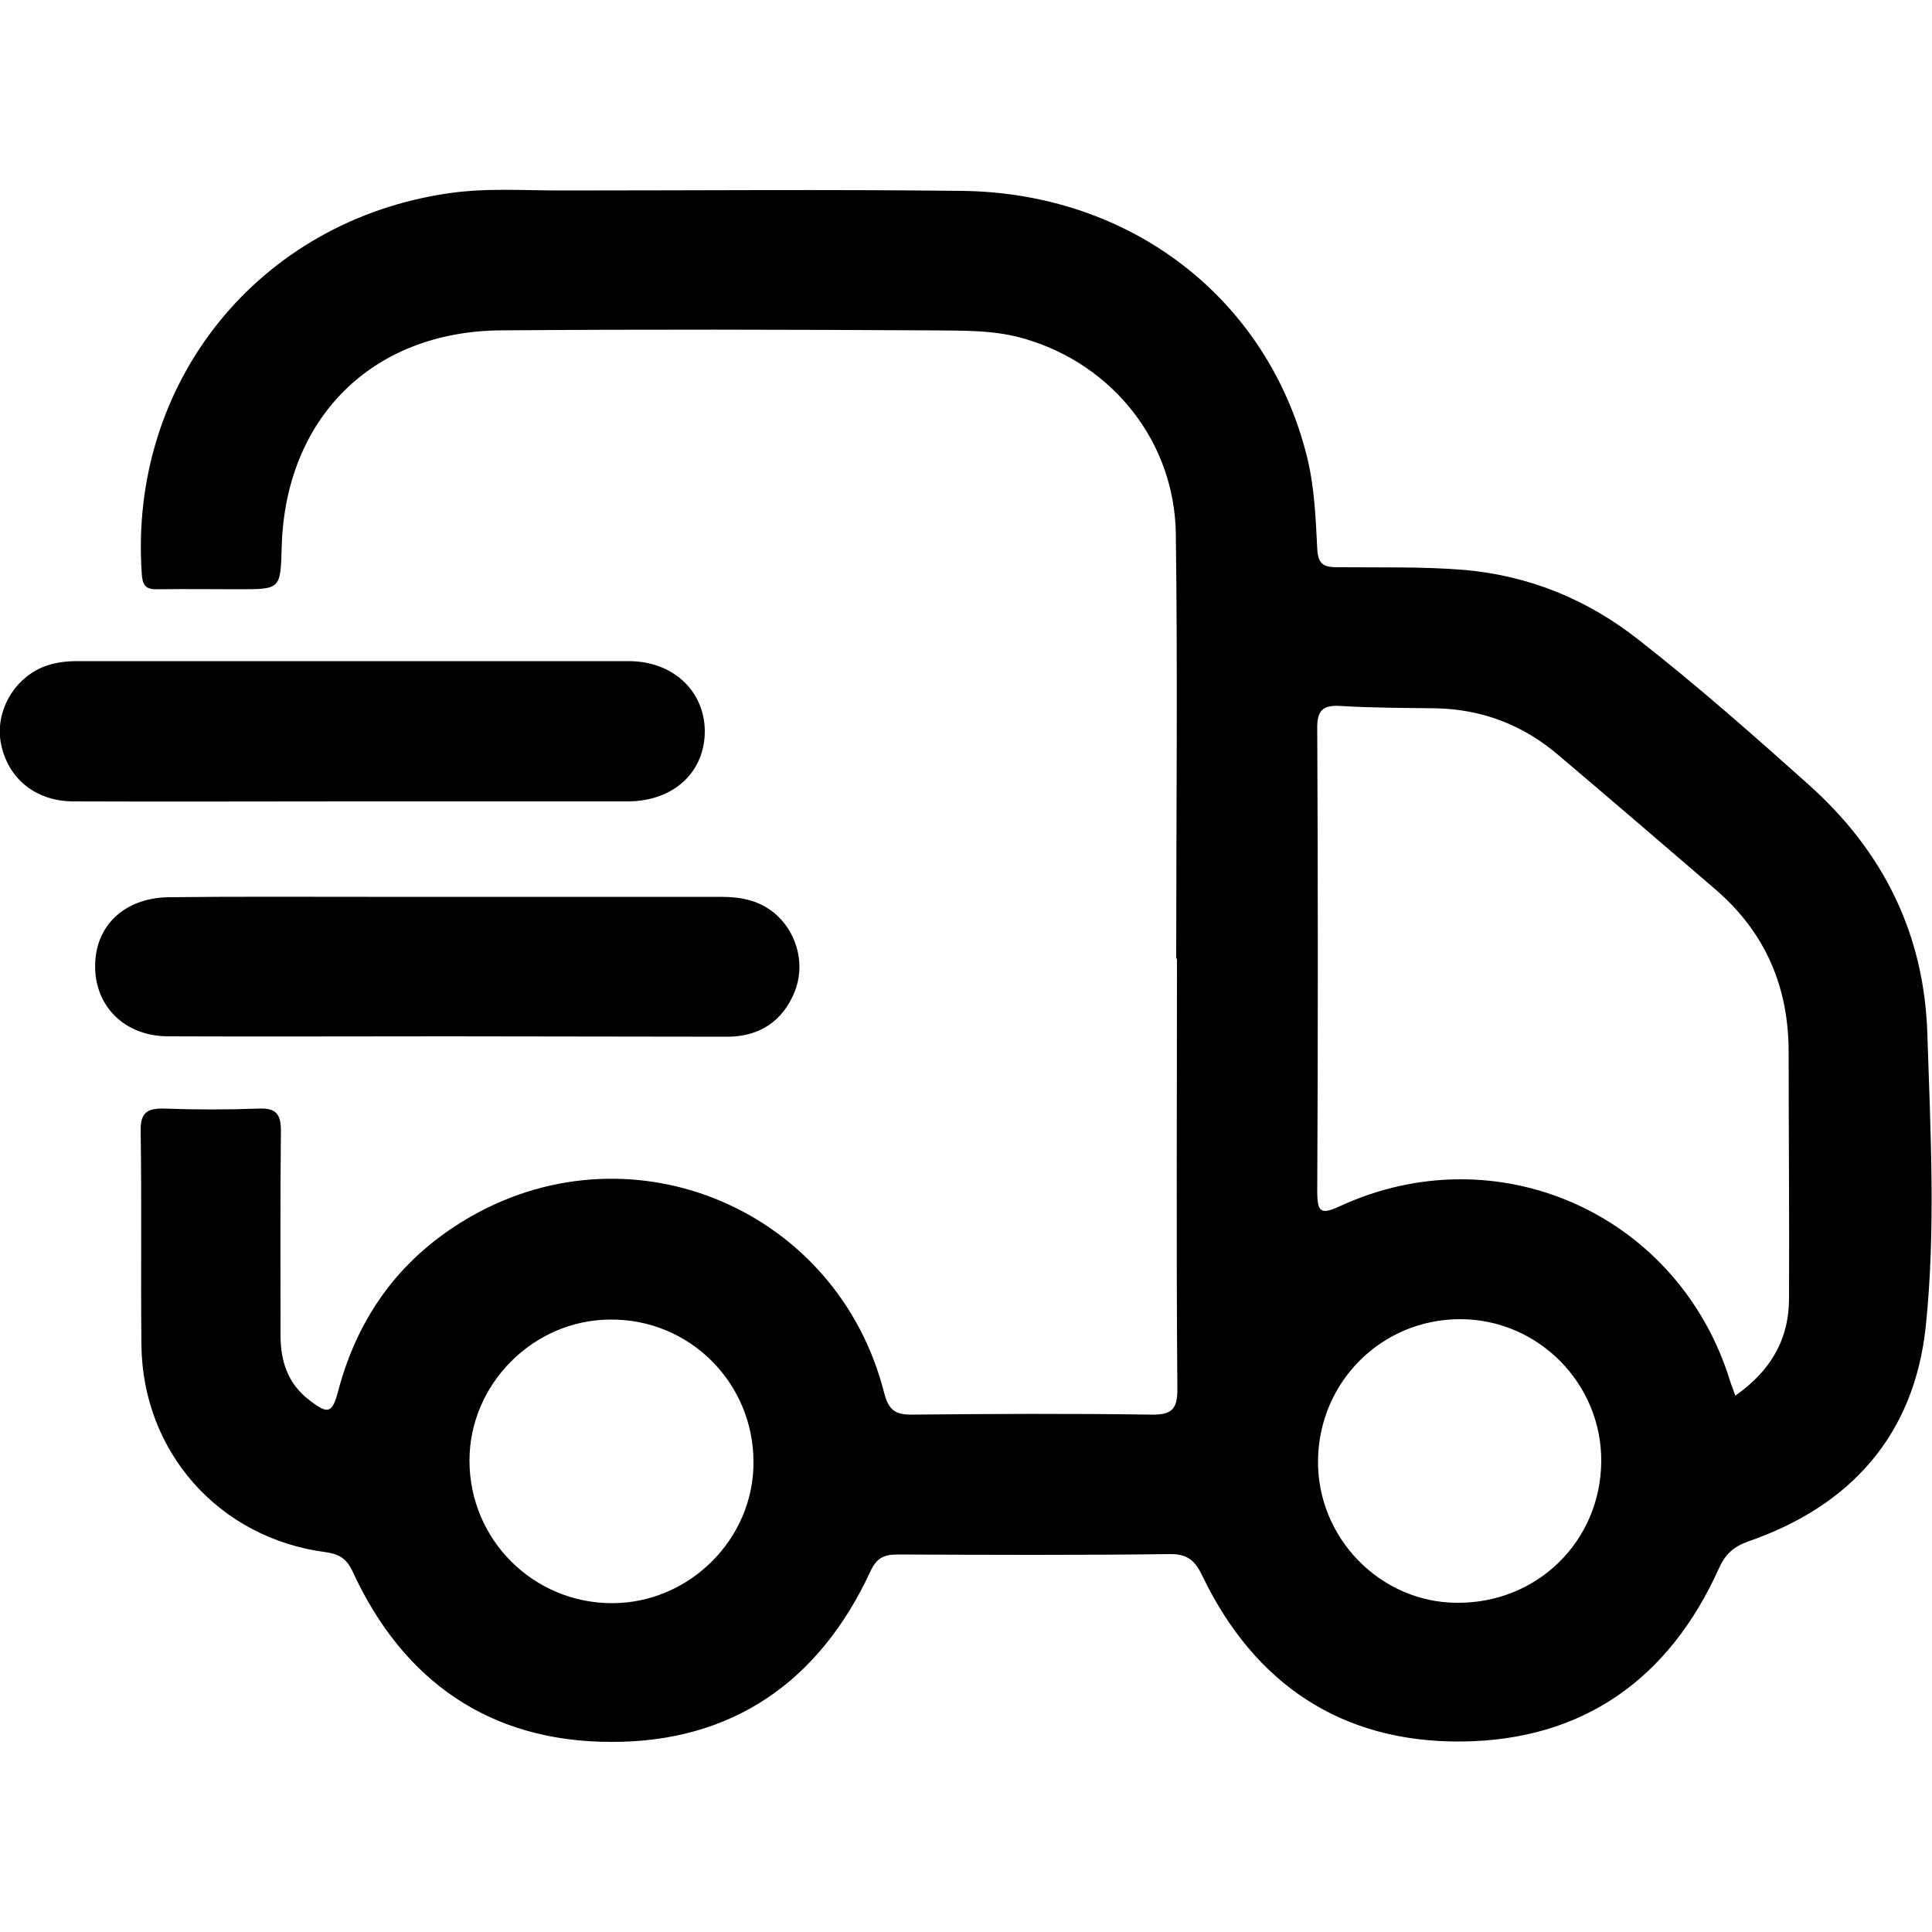
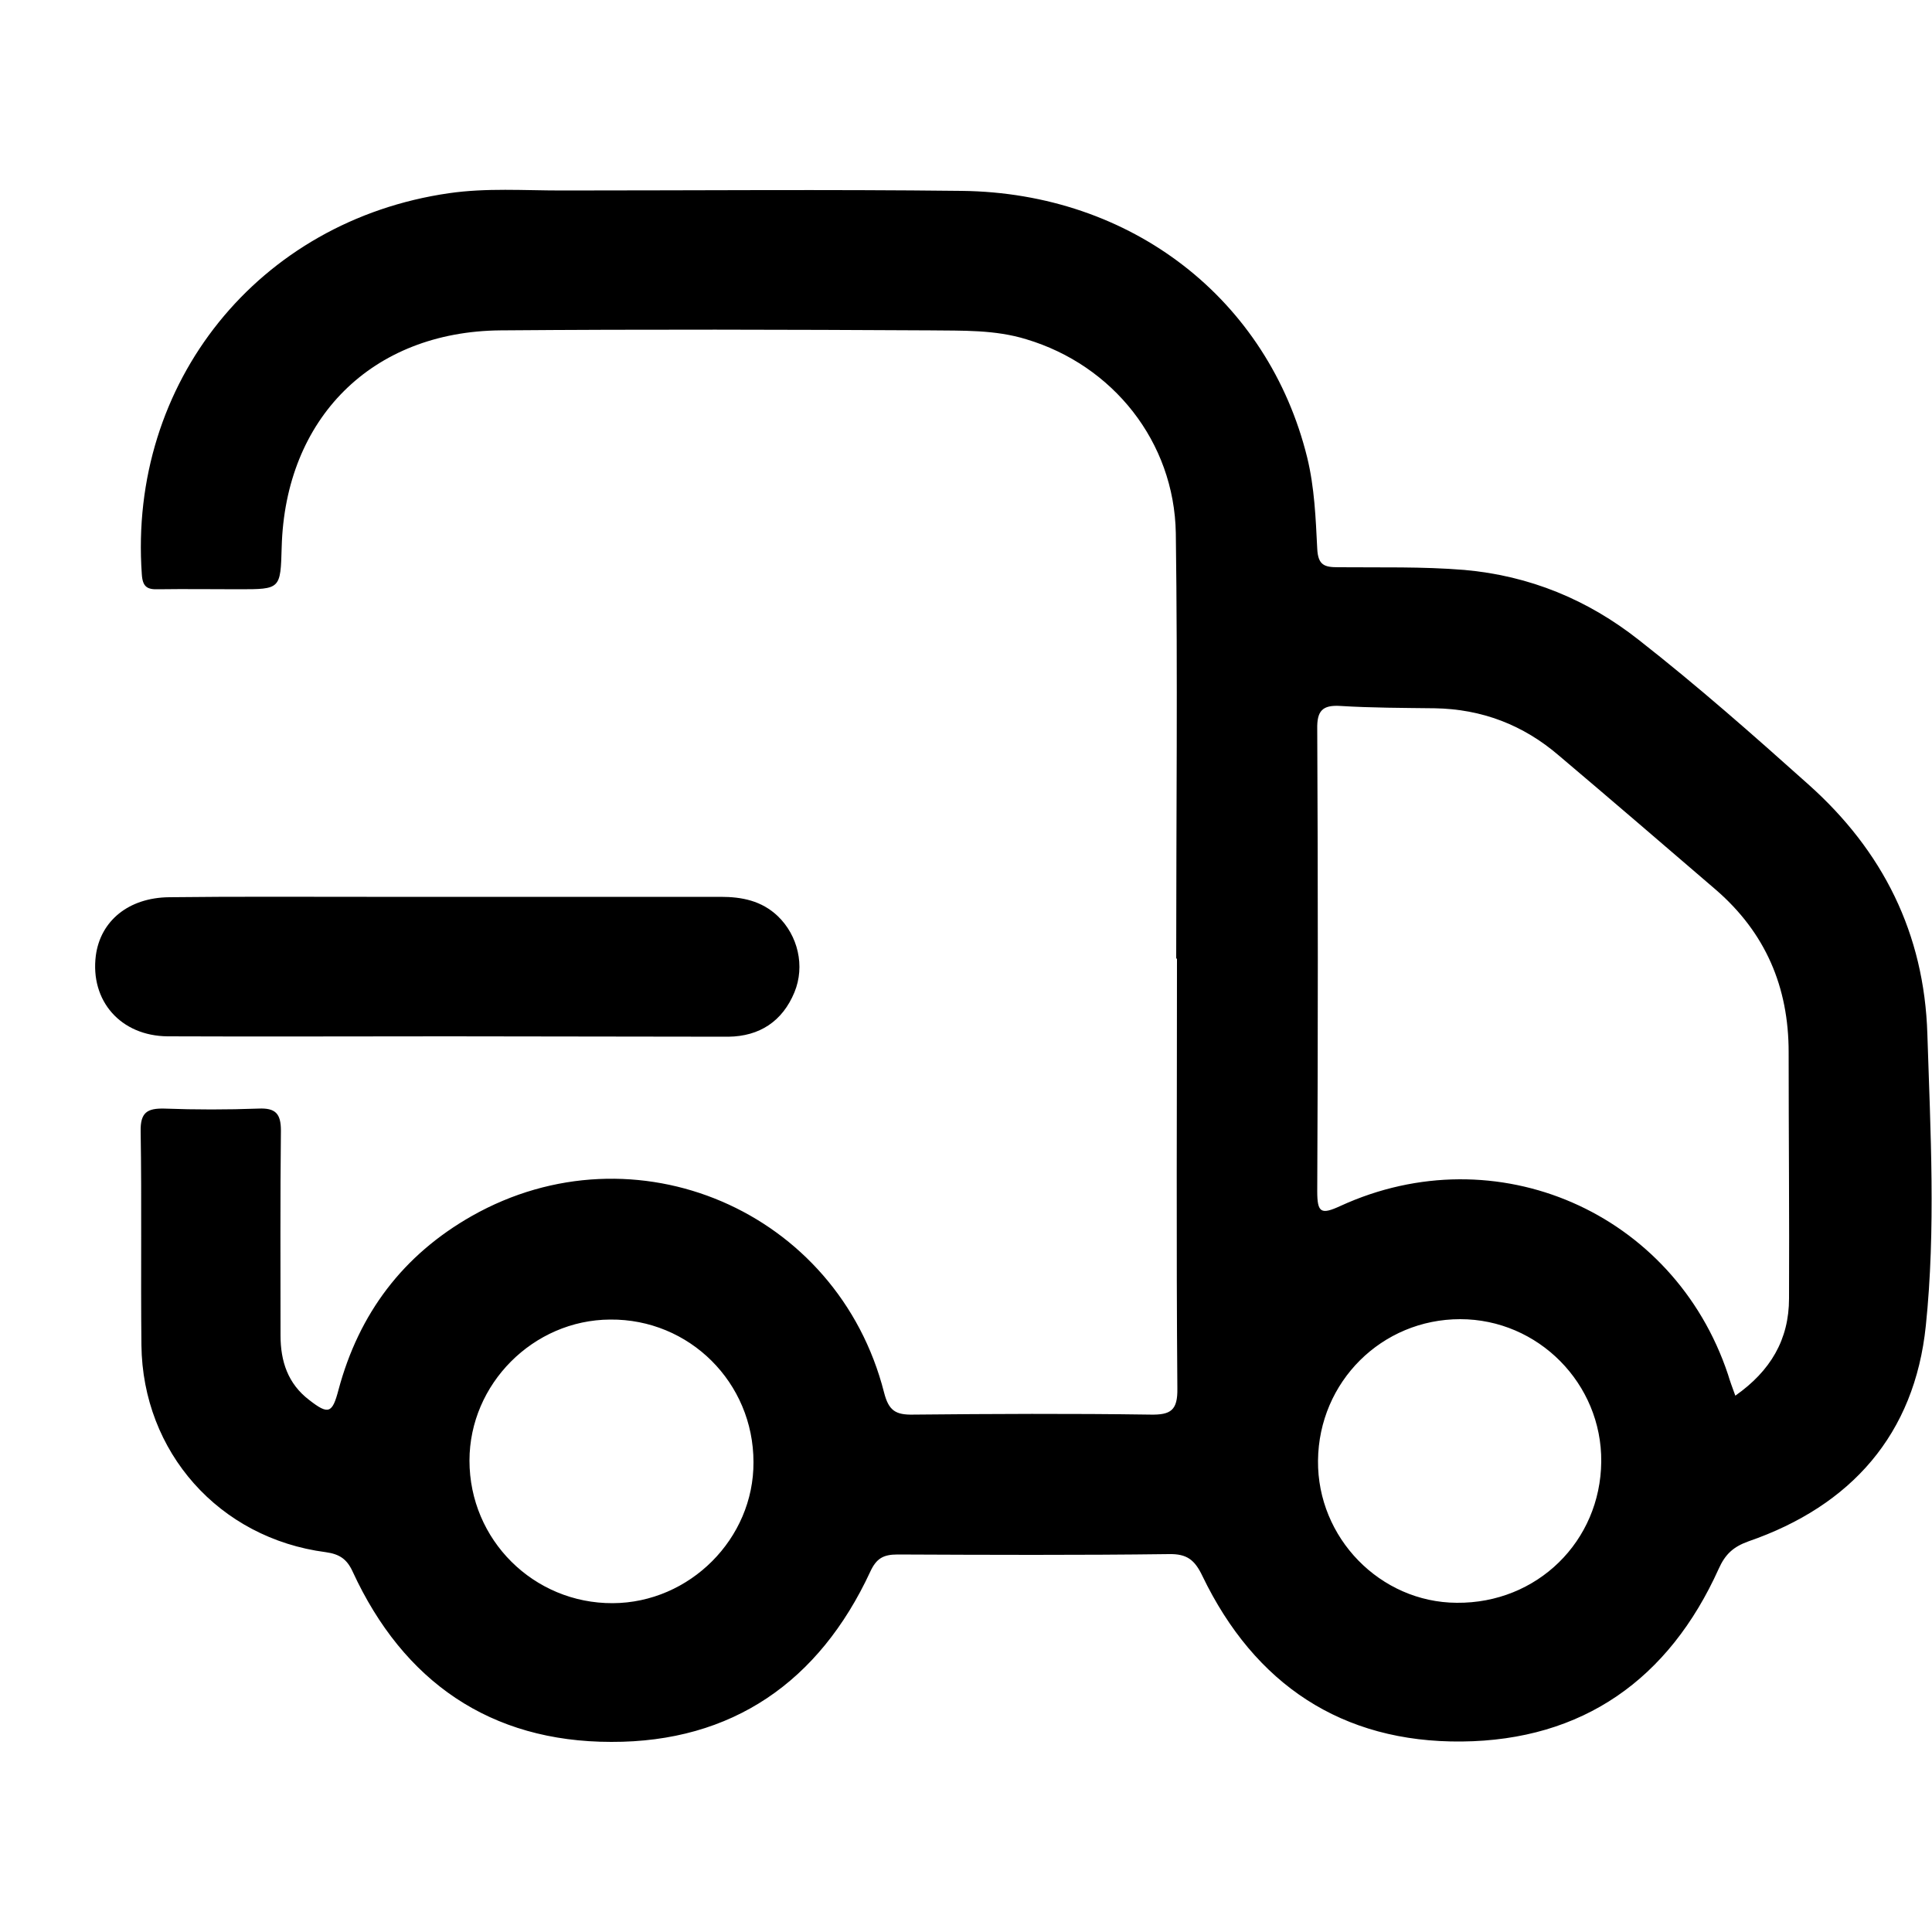
<svg xmlns="http://www.w3.org/2000/svg" version="1.1" id="Layer_1" x="0px" y="0px" viewBox="0 0 500 500" overflow="visible" xml:space="preserve">
  <g>
    <g>
      <path d="M304.4,248.1c0-36.7,0.4-73.4-0.1-110.1c-0.4-23.7-16.3-43.5-38.7-50.2c-8.1-2.5-16.5-2.2-24.8-2.3 c-37.1-0.2-74.2-0.3-111.3,0c-33.3,0.3-55.7,22.8-56.6,56.1c-0.3,10.9-0.3,10.9-11.1,10.9c-6.9,0-13.9-0.1-20.8,0 c-2.9,0.1-4.1-0.6-4.3-3.9C33.2,99,66.9,57.1,116.2,50c9.7-1.4,19.4-0.7,29.1-0.7c34.5,0,69-0.3,103.6,0.1 c44,0.5,79.3,28.1,89.4,69c1.9,7.8,2.2,15.7,2.6,23.6c0.2,4.3,1.9,4.8,5.4,4.8c10.9,0.1,21.8-0.2,32.7,0.7 c16.9,1.5,31.9,7.7,45.1,18.1c15.2,11.9,29.6,24.6,43.9,37.4c19.3,17.2,30,38.6,30.8,64.6c0.8,25.2,2.2,50.5-0.4,75.5 c-2.9,28.1-19.3,46.6-45.9,55.8c-3.9,1.4-6,3.3-7.7,7.1c-12.9,28.6-35.2,44.4-66.5,44.7c-31,0.3-53.6-14.8-67.1-42.8 c-2-4.2-4-5.8-8.7-5.7c-23.4,0.3-46.8,0.2-70.2,0.1c-3.7,0-5.5,1-7.1,4.5c-13.2,28.4-35.7,44.1-67,44c-31.3,0-53.8-15.6-66.9-44 c-1.5-3.3-3.4-4.6-7-5.1c-27.6-3.6-47.4-25.9-47.7-53.6c-0.2-18.4,0.1-36.9-0.2-55.3c-0.1-4.9,1.7-6,6.1-5.9 c8.1,0.3,16.3,0.3,24.4,0c4.4-0.2,5.8,1.3,5.8,5.7c-0.2,17.7-0.1,35.3-0.1,53c0,6.7,1.9,12.5,7.4,16.7c5,3.9,6,3.5,7.6-2.6 c5.3-19.8,16.7-34.9,34.5-45c42.2-23.9,94.7-1.4,106.7,45.7c1.2,4.7,3,5.8,7.6,5.7c20.4-0.2,40.9-0.3,61.3,0 c5.3,0.1,7.1-1.1,7-6.8c-0.3-37.1-0.1-74.2-0.1-111.3C304.6,248.1,304.5,248.1,304.4,248.1z M449.1,361.2 c9.1-6.4,13.9-14.5,13.9-25.2c0.1-21.2-0.1-42.4-0.1-63.7c0-16.9-6-30.9-18.8-42c-13.5-11.6-27.1-23.3-40.7-34.8 c-9.2-7.9-19.9-12-32.1-12.2c-8.1-0.1-16.3-0.1-24.4-0.6c-4.7-0.3-6.1,1.3-6,6c0.2,39.9,0.2,79.7,0,119.6c0,5.6,1,6.1,6,3.8 c40.3-18.5,86.3,1.6,100.3,43.6C447.7,357.4,448.3,359,449.1,361.2z M414.4,378.3c0.2-20.2-16.3-36.9-36.5-36.9 c-20.3,0-36.6,16.2-36.8,36.6c-0.2,20,16.1,36.7,35.9,36.8C397.8,415,414.2,398.9,414.4,378.3z M195,378.4 c0-20.6-16.6-37.1-37.1-36.9c-19.9,0.1-36.4,16.7-36.4,36.5c0,20.5,16.6,37,37.1,36.9C178.5,414.8,195.1,398.2,195,378.4z" />
-       <path d="M90.8,207.4c-24,0-48,0.1-72,0c-9.8-0.1-16.9-6.1-18.6-15.2c-1.4-7.9,3.1-16.1,10.5-19.4c3-1.3,6.1-1.7,9.3-1.7 c47.6,0,95.2,0,142.7,0c11.4,0,19.5,7.6,19.7,17.9c0.1,10.7-7.9,18.3-19.8,18.4C138.7,207.4,114.8,207.4,90.8,207.4z" />
      <path d="M115.9,268.2c-24.2,0-48.4,0.1-72.5,0c-12.2-0.1-20.1-9.2-18.6-20.9c1.2-9,8.5-15,19-15.1c17-0.2,34.1-0.1,51.1-0.1 c30.5,0,61.1,0,91.6,0c5.5,0,10.6,1,14.8,5c5.2,5,7.1,12.9,4.3,19.7c-3.1,7.5-9,11.4-17.1,11.5C164.2,268.3,140,268.2,115.9,268.2 z" />
    </g>
  </g>
</svg>